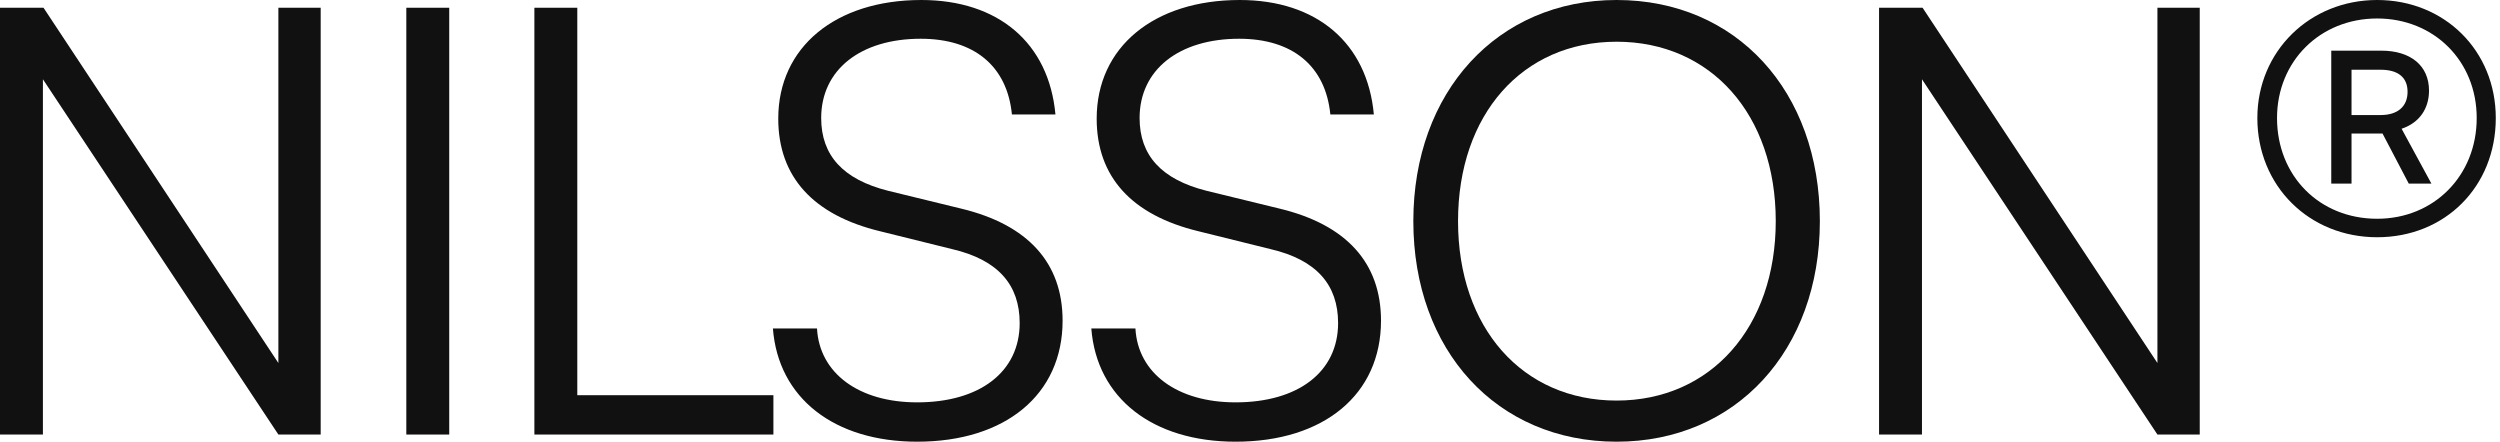
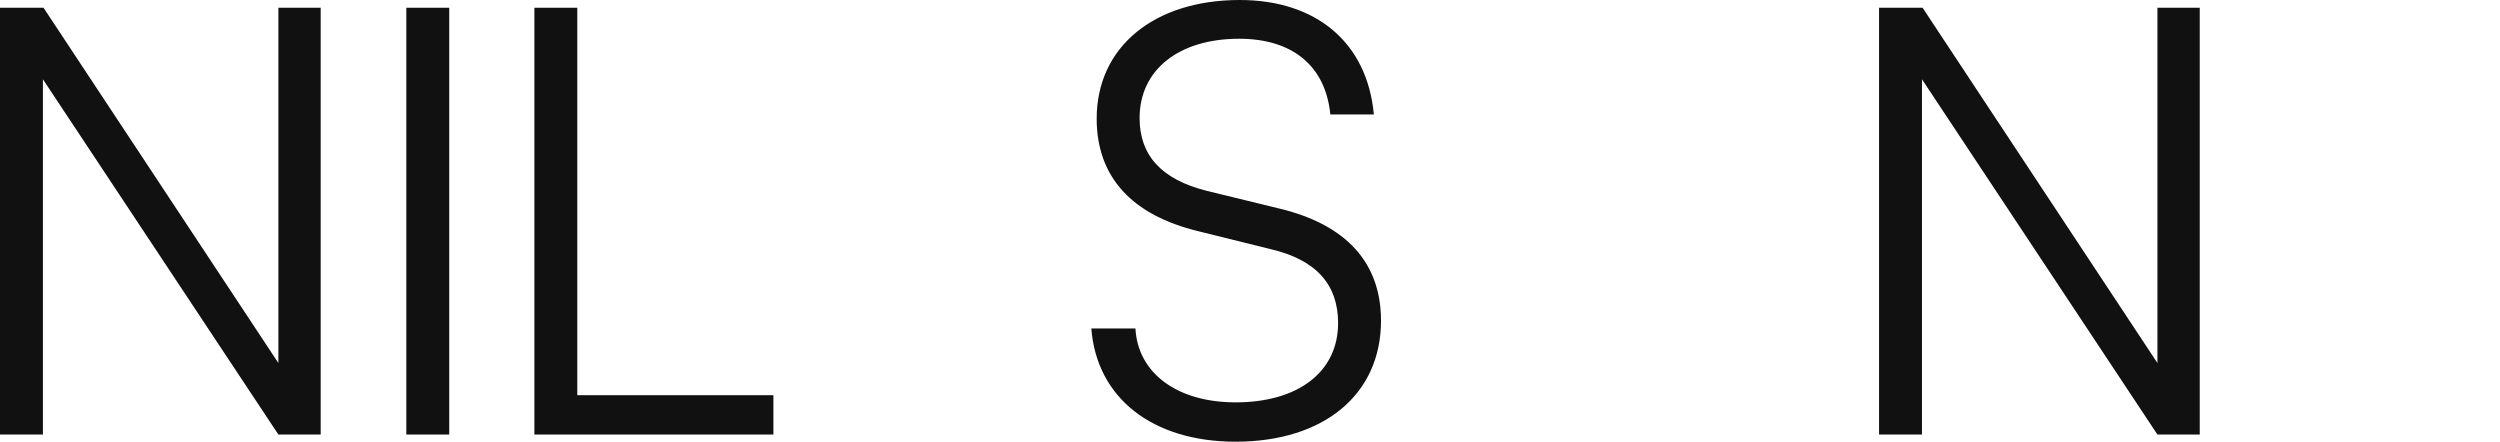
<svg xmlns="http://www.w3.org/2000/svg" width="283" height="50" viewBox="0 0 283 50" fill="none">
-   <path d="M4.858 49.19H0V0.877H4.926L31.512 41.093V0.877H36.302V49.19H31.512L4.858 8.974V49.19Z" fill="#111111" />
+   <path d="M4.858 49.19H0V0.877H4.926L31.512 41.093V0.877H36.302V49.19H31.512L4.858 8.974Z" fill="#111111" />
  <path d="M50.853 0.877V49.19H45.995V0.877H50.853Z" fill="#111111" />
  <path d="M65.35 0.877V44.737H87.549V49.19H60.492V0.877H65.35Z" fill="#111111" />
-   <path d="M88.099 13.428C88.099 5.331 94.577 0 104.294 0C112.998 0 118.734 4.858 119.476 12.956H114.55C114.01 7.49 110.299 4.386 104.226 4.386C97.411 4.386 92.958 7.895 92.958 13.36C92.958 17.611 95.454 20.31 100.515 21.592L108.815 23.617C116.372 25.439 120.286 29.757 120.286 36.302C120.286 44.669 113.808 50 103.821 50C94.442 50 88.099 45.074 87.492 37.179H92.485C92.755 42.24 97.209 45.547 103.821 45.547C110.906 45.547 115.427 42.105 115.427 36.572C115.427 32.254 112.998 29.42 107.802 28.205L99.638 26.181C92.081 24.359 88.099 20.041 88.099 13.428Z" fill="#111111" />
  <path d="M124.144 13.428C124.144 5.331 130.622 0 140.338 0C149.043 0 154.778 4.858 155.52 12.956H150.595C150.055 7.49 146.344 4.386 140.271 4.386C133.456 4.386 129.002 7.895 129.002 13.36C129.002 17.611 131.499 20.31 136.56 21.592L144.859 23.617C152.416 25.439 156.33 29.757 156.33 36.302C156.33 44.669 149.852 50 139.866 50C130.487 50 124.144 45.074 123.537 37.179H128.53C128.8 42.24 133.253 45.547 139.866 45.547C146.951 45.547 151.472 42.105 151.472 36.572C151.472 32.254 149.043 29.42 143.847 28.205L135.682 26.181C128.125 24.359 124.144 20.041 124.144 13.428Z" fill="#111111" />
-   <path d="M206.008 25.034C206.008 39.676 196.494 50 182.999 50C169.436 50 159.989 39.676 159.989 25.034C159.989 10.391 169.503 0 182.999 0C196.561 0 206.008 10.324 206.008 25.034ZM201.015 25.034C201.015 12.956 193.66 4.723 182.999 4.723C172.337 4.723 165.05 12.956 165.05 25.034C165.05 37.112 172.337 45.344 182.999 45.344C193.66 45.344 201.015 37.044 201.015 25.034Z" fill="#111111" />
  <path d="M217.567 49.19H212.709V0.877H217.635L244.22 41.093V0.877H249.011V49.19H244.22L217.567 8.974V49.19Z" fill="#111111" />
-   <path d="M269.095 26.856C261.402 26.856 255.532 21.053 255.532 13.36C255.532 5.803 261.47 0 269.095 0C276.72 0 282.523 5.735 282.523 13.36C282.523 21.12 276.787 26.856 269.095 26.856ZM269.095 24.764C275.505 24.764 280.363 19.905 280.363 13.36C280.363 6.883 275.505 2.092 269.095 2.092C262.617 2.092 257.759 6.95 257.759 13.36C257.759 19.905 262.55 24.764 269.095 24.764ZM266.193 20.783H263.899V5.735H269.567C272.873 5.735 274.965 7.422 274.965 10.256C274.965 12.281 273.886 13.9 271.861 14.575L275.235 20.783H272.671L269.702 15.115H266.193V20.783ZM272.536 10.391C272.536 8.704 271.389 7.895 269.5 7.895H266.193V13.023H269.5C271.389 13.023 272.536 12.078 272.536 10.391Z" fill="#111111" />
</svg>